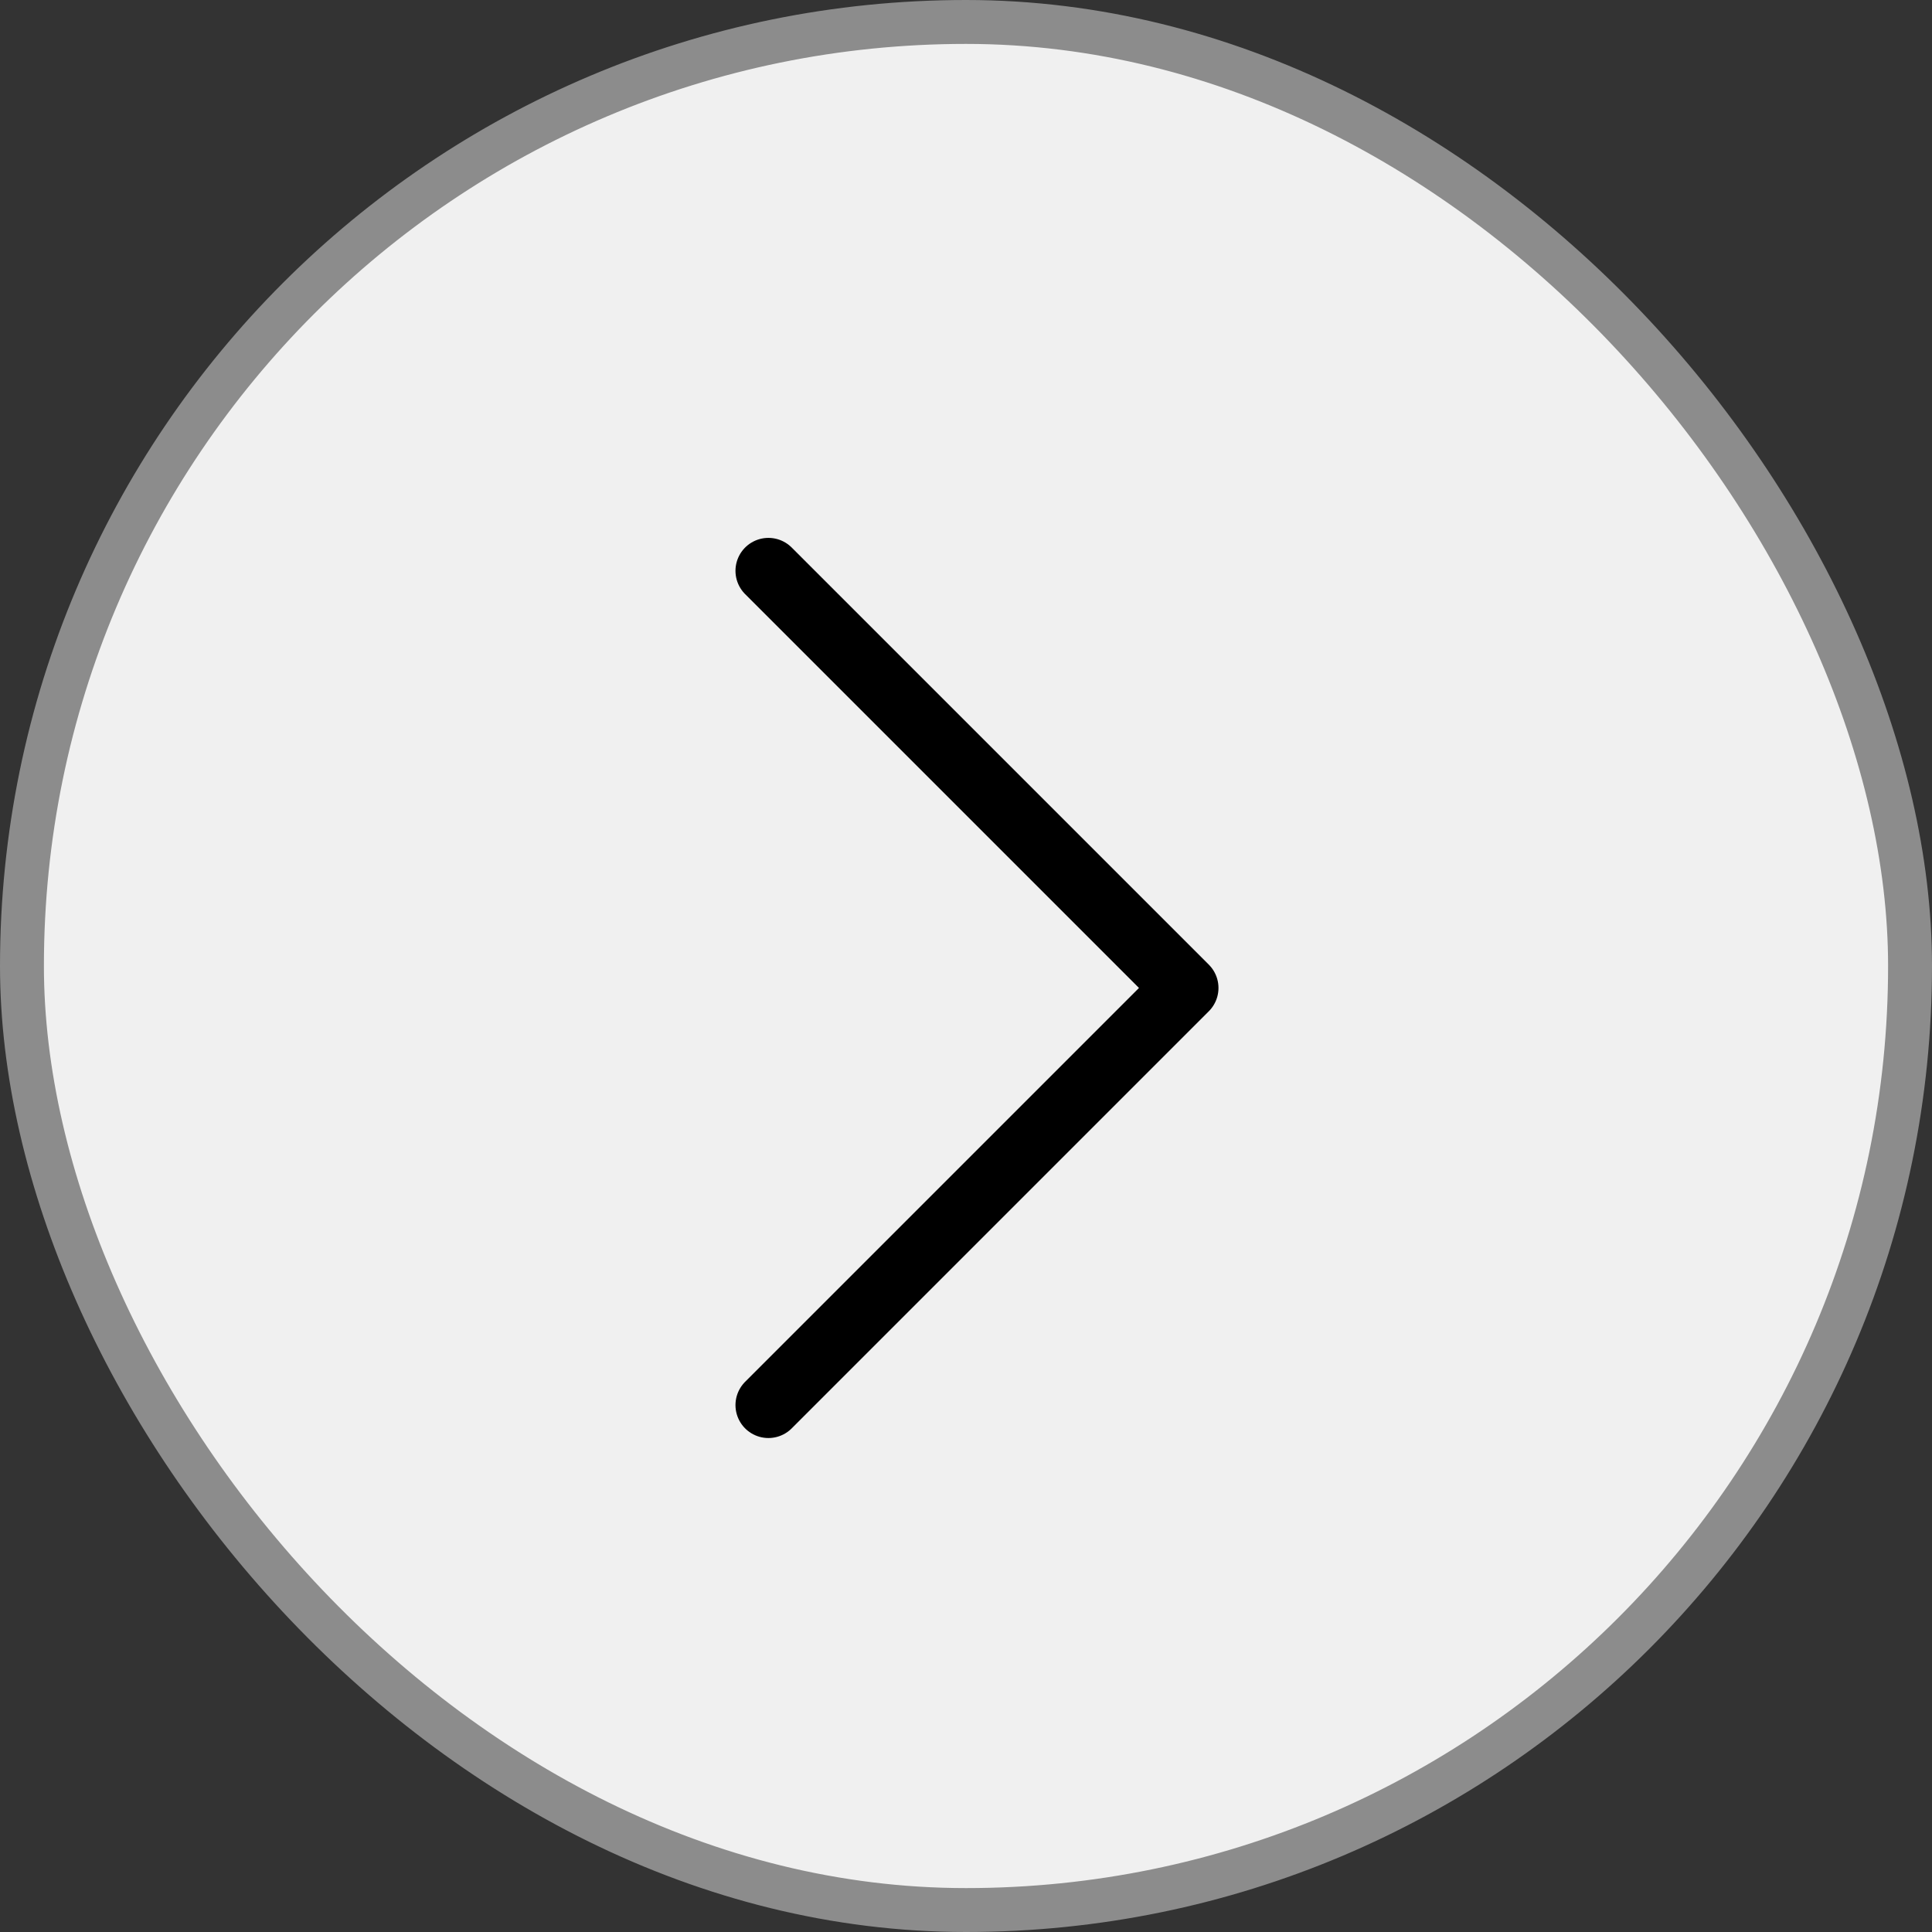
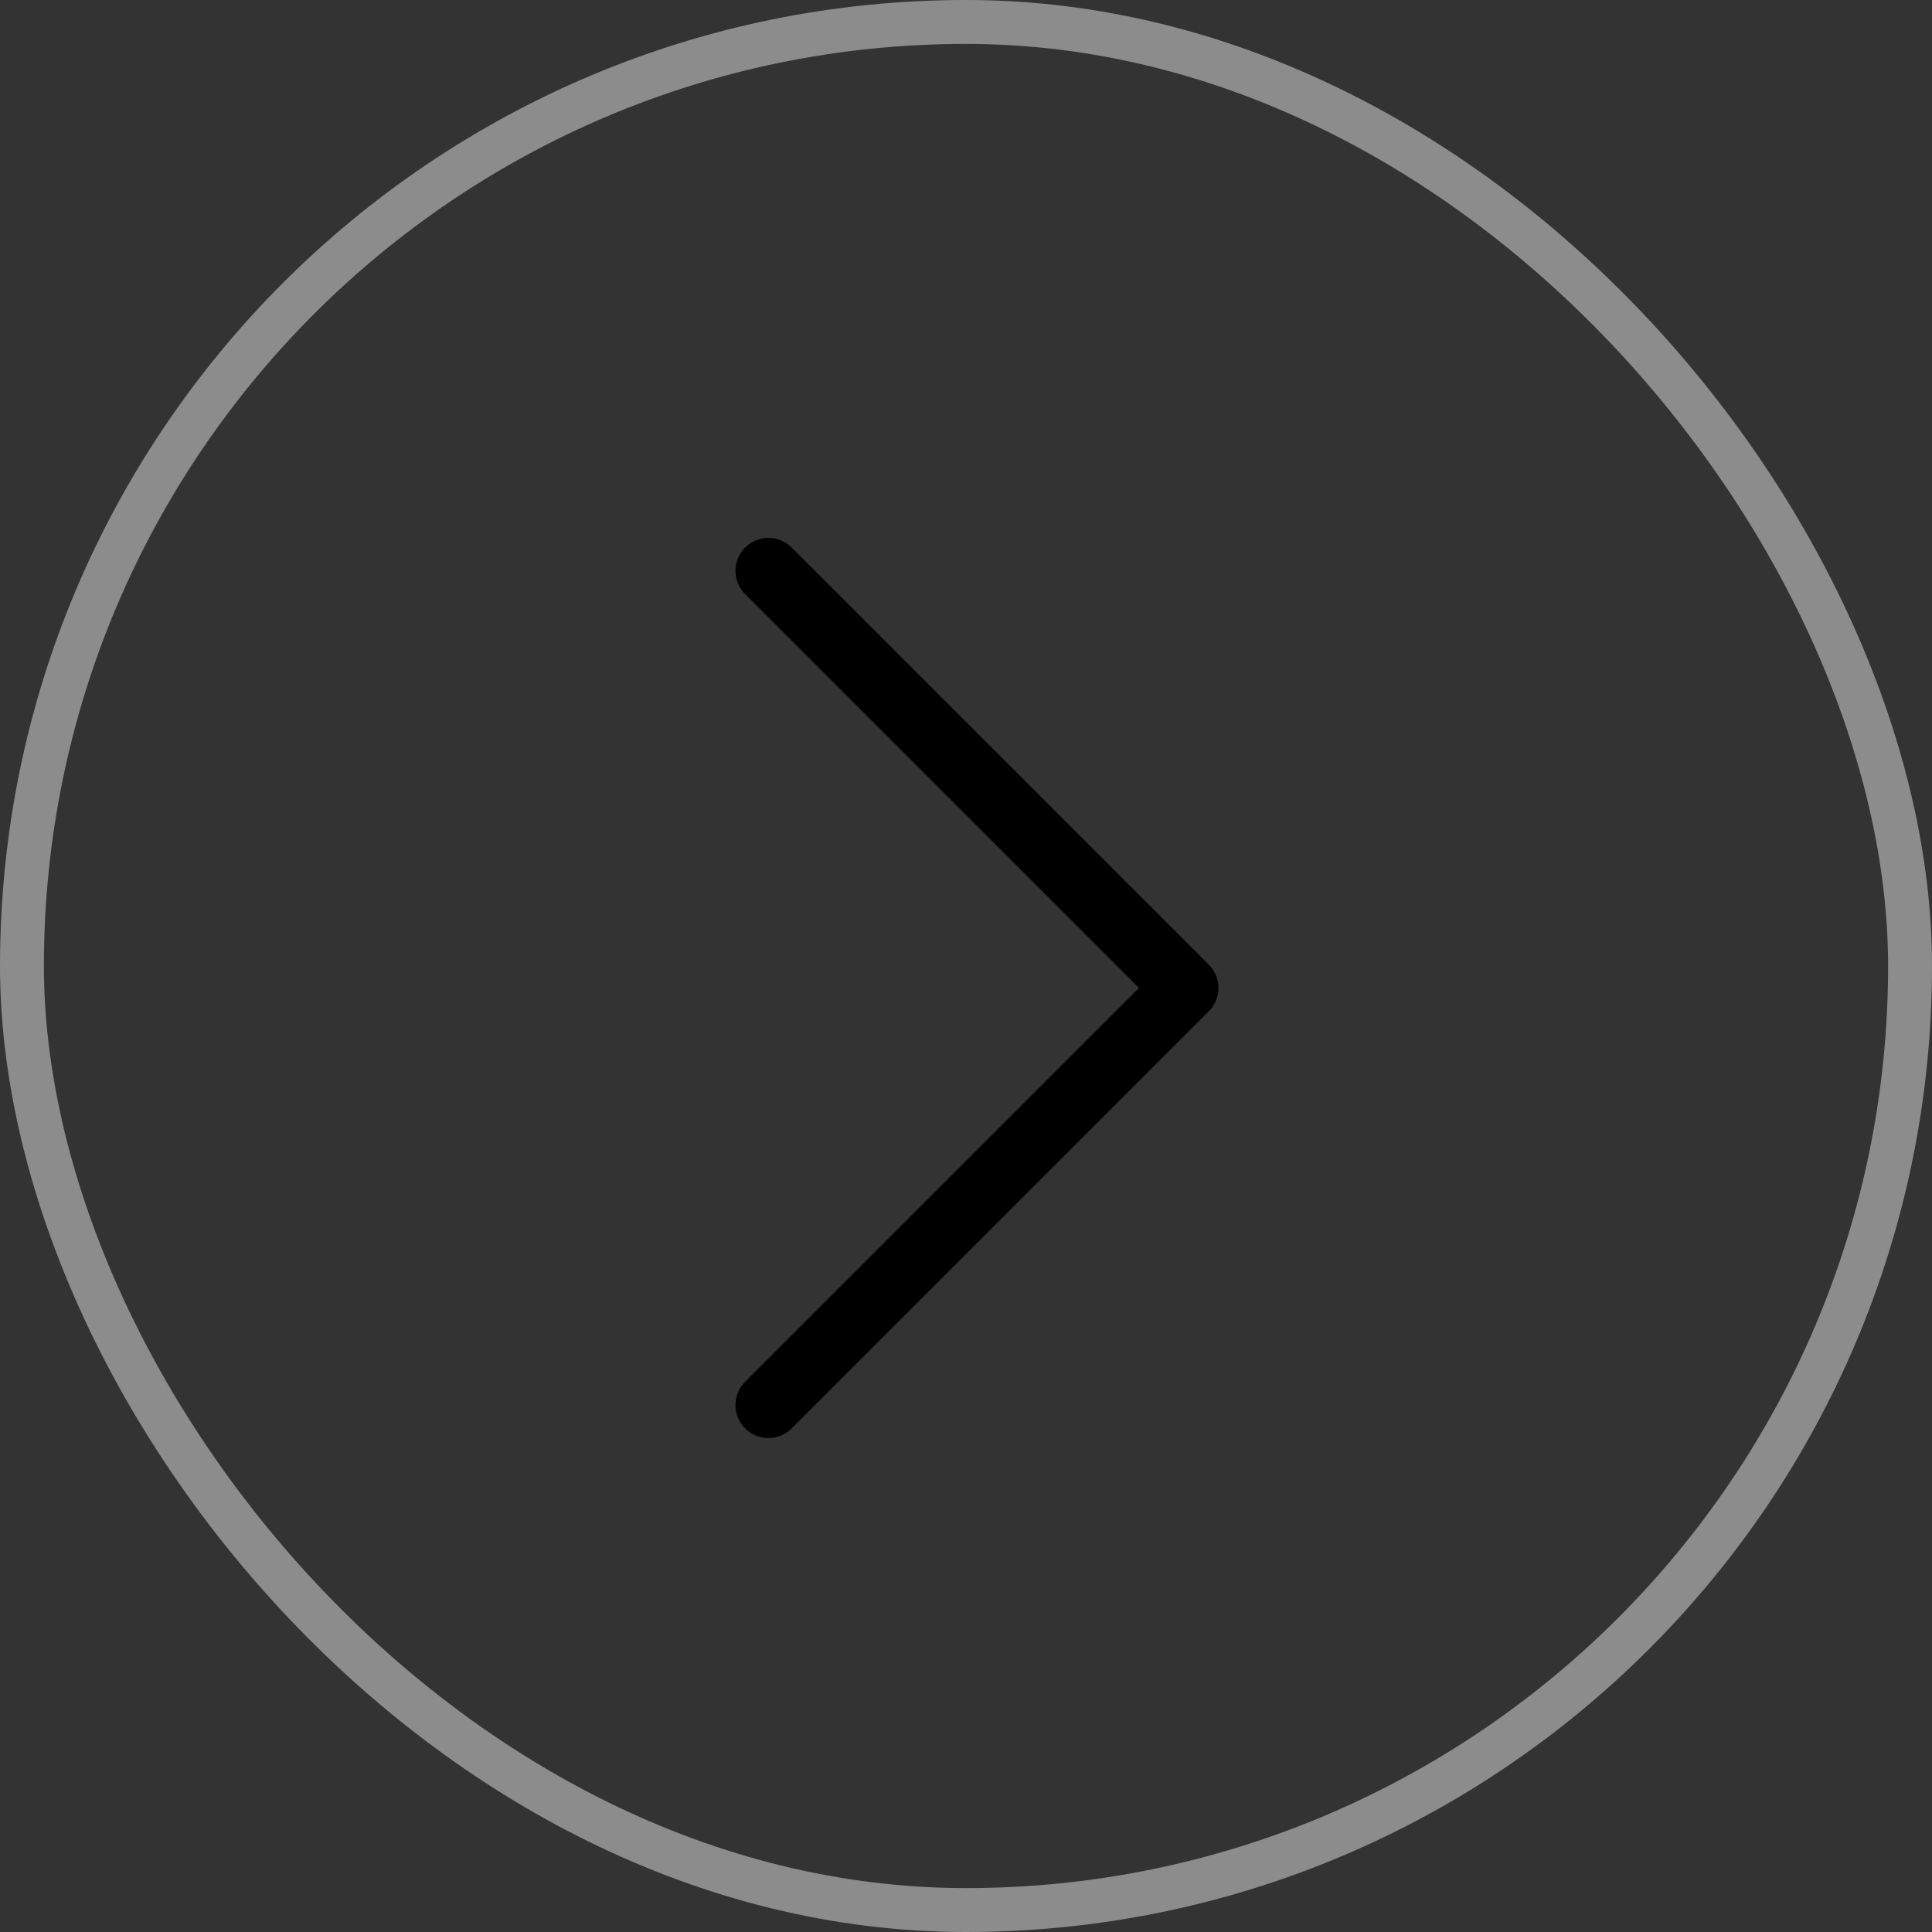
<svg xmlns="http://www.w3.org/2000/svg" width="44" height="44" viewBox="0 0 44 44" fill="none">
  <rect x="0" y="0" width="44" height="44" fill="#333333" stroke="none" />
-   <rect x="0.5" y="0.5" width="43" height="43" rx="21.5" fill="#F0F0F0" />
  <rect x="0.5" y="0.5" width="43" height="43" rx="21.5" stroke="#8C8C8C" />
  <path d="M17.5 13L27 22.5L17.5 32" stroke="black" stroke-width="1.5" stroke-linecap="round" stroke-linejoin="round" />
</svg>